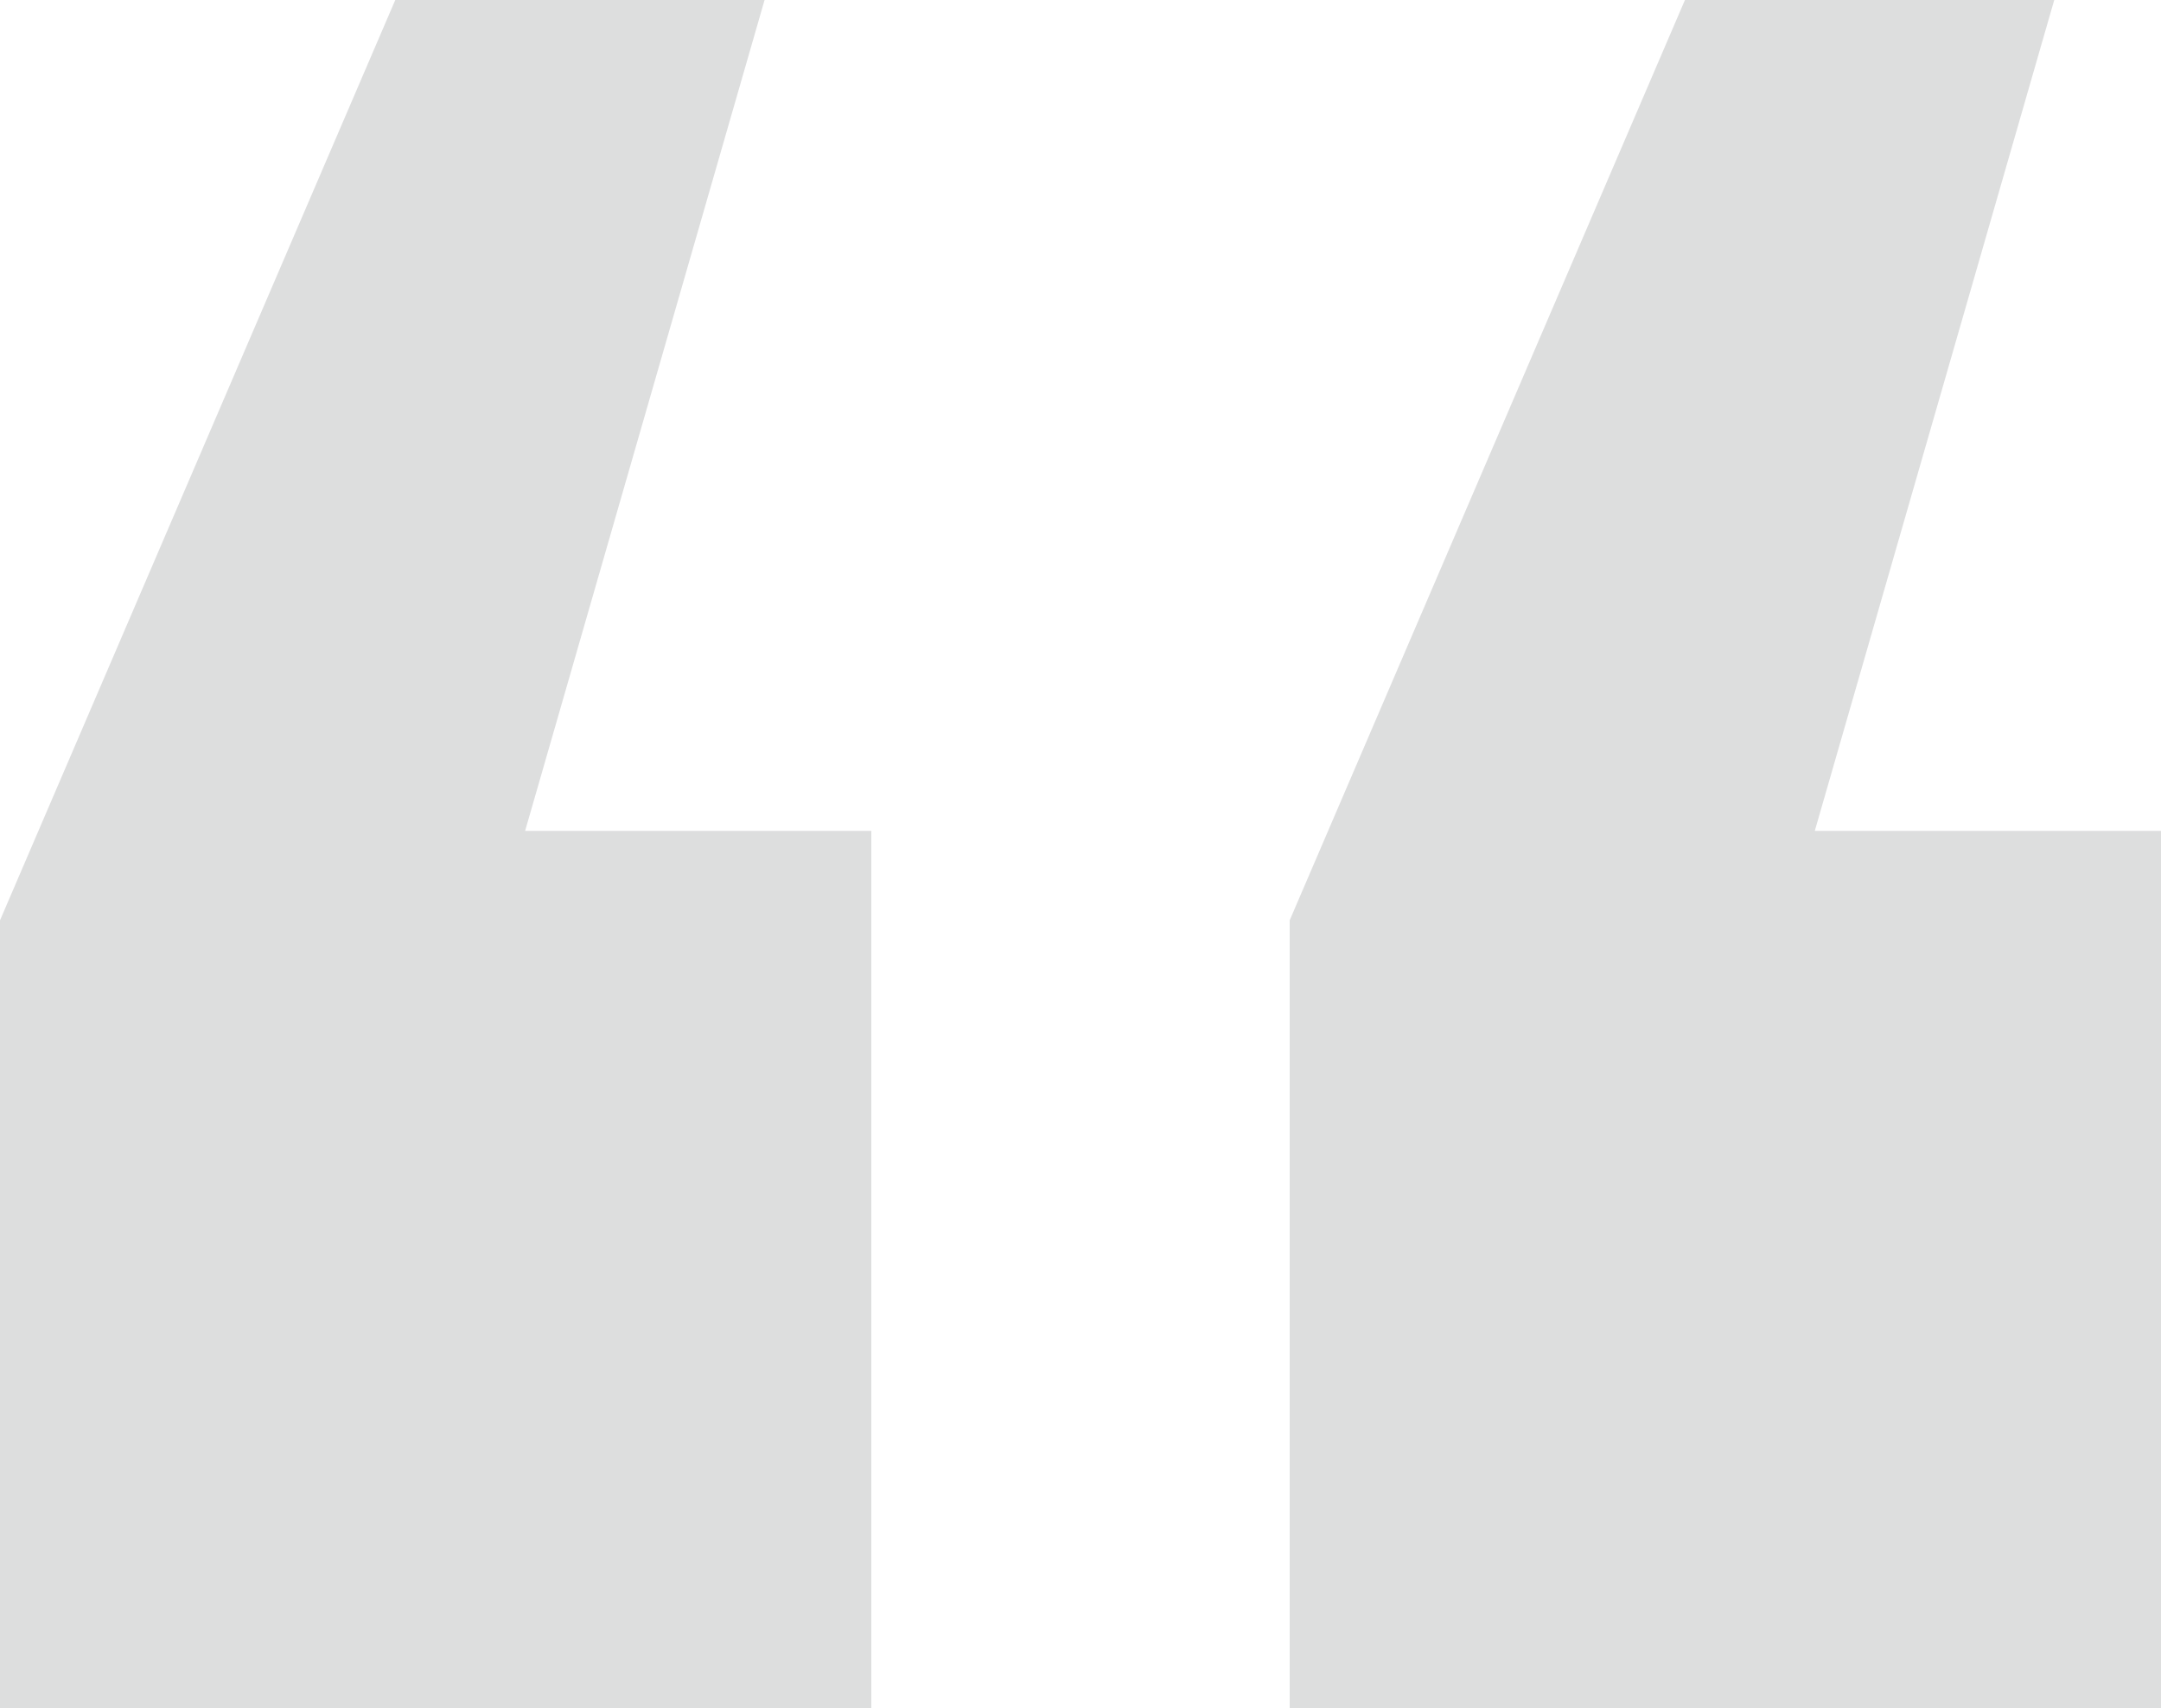
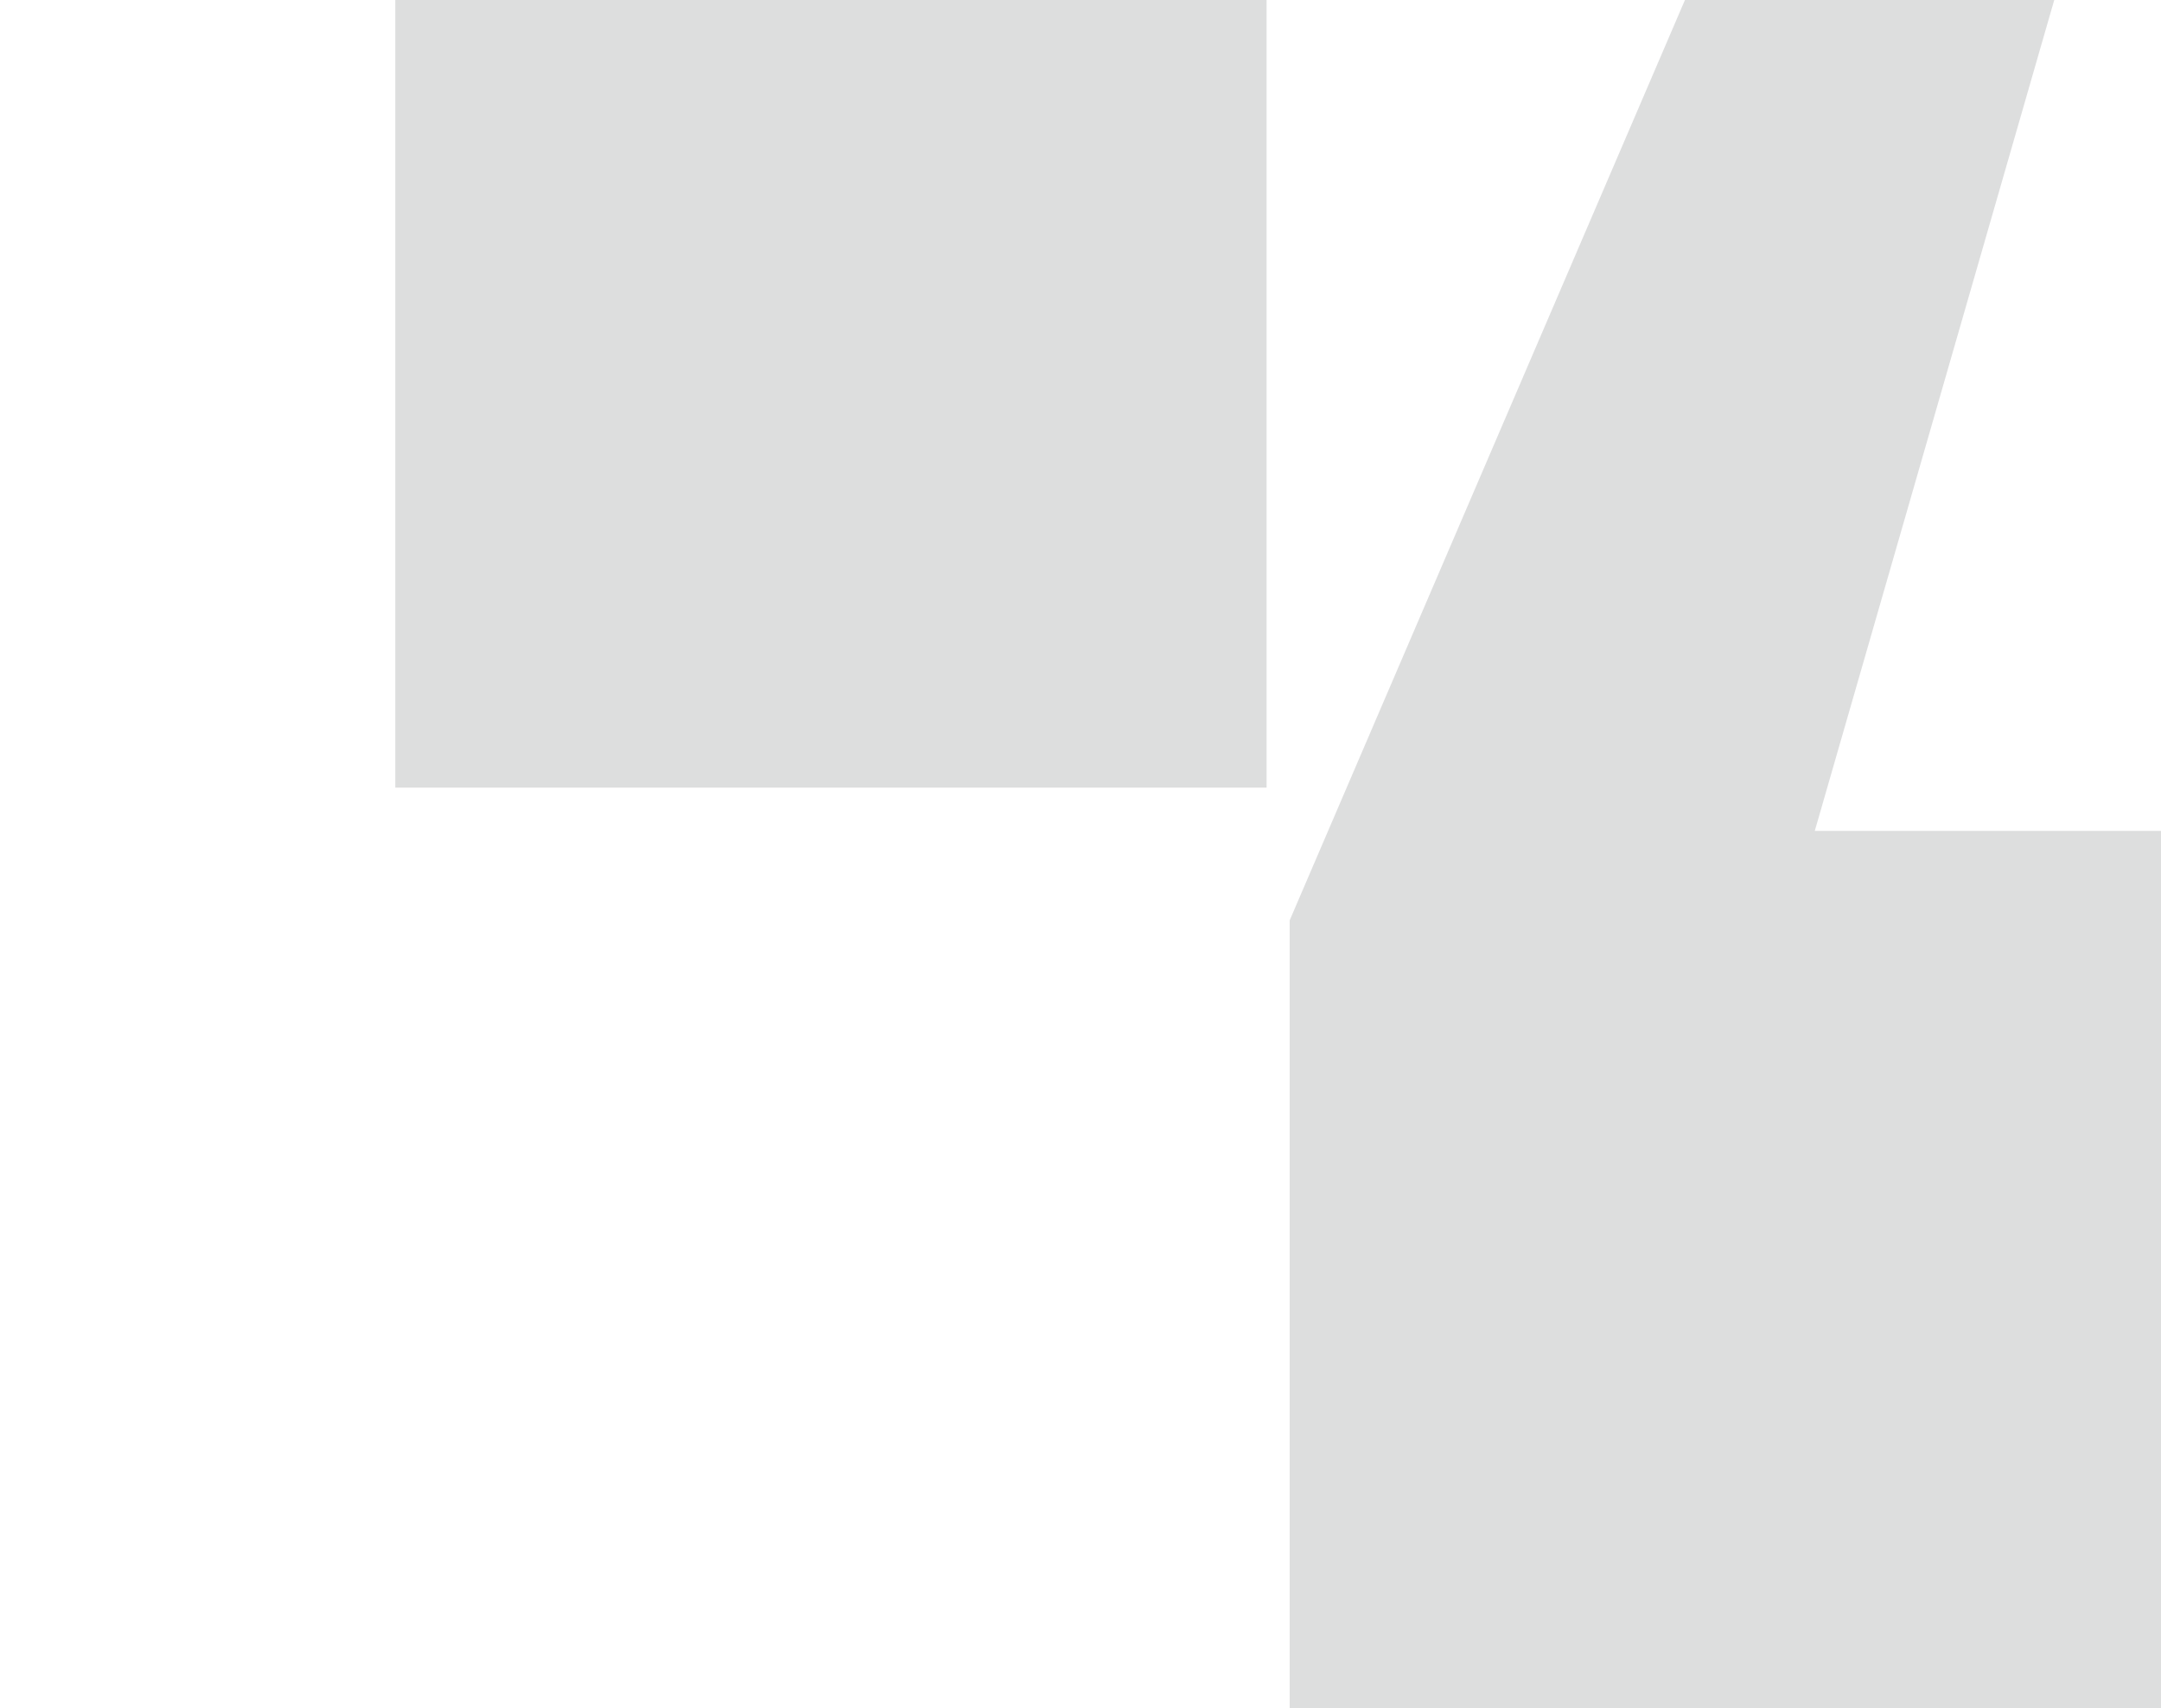
<svg xmlns="http://www.w3.org/2000/svg" id="Layer_2" viewBox="0 0 74.9 59.2">
  <defs>
    <style>.cls-1{opacity:.33;}.cls-2{fill:#989A9C;fill-rule:evenodd;stroke-width:0px;}</style>
  </defs>
  <g id="ns-youtube-icon">
    <g id="kSolutions-Product-Page" class="cls-1">
      <g id="kSolutions-Detail-Page-New">
        <g id="kGroup-6">
          <g id="kGroup">
-             <path id="kFill-1-Copy" class="cls-2" d="m58.4,0l-13.7,31.9v27.3h30.2v-30.4h-12L71.2,0h-12.8ZM13.7,0L0,31.9v27.3h30.2v-30.4h-12L26.5,0s-12.8,0-12.8,0Z" />
+             <path id="kFill-1-Copy" class="cls-2" d="m58.4,0l-13.7,31.9v27.3h30.2v-30.4h-12L71.2,0h-12.8ZM13.7,0v27.3h30.2v-30.4h-12L26.5,0s-12.8,0-12.8,0Z" />
          </g>
        </g>
      </g>
    </g>
  </g>
</svg>